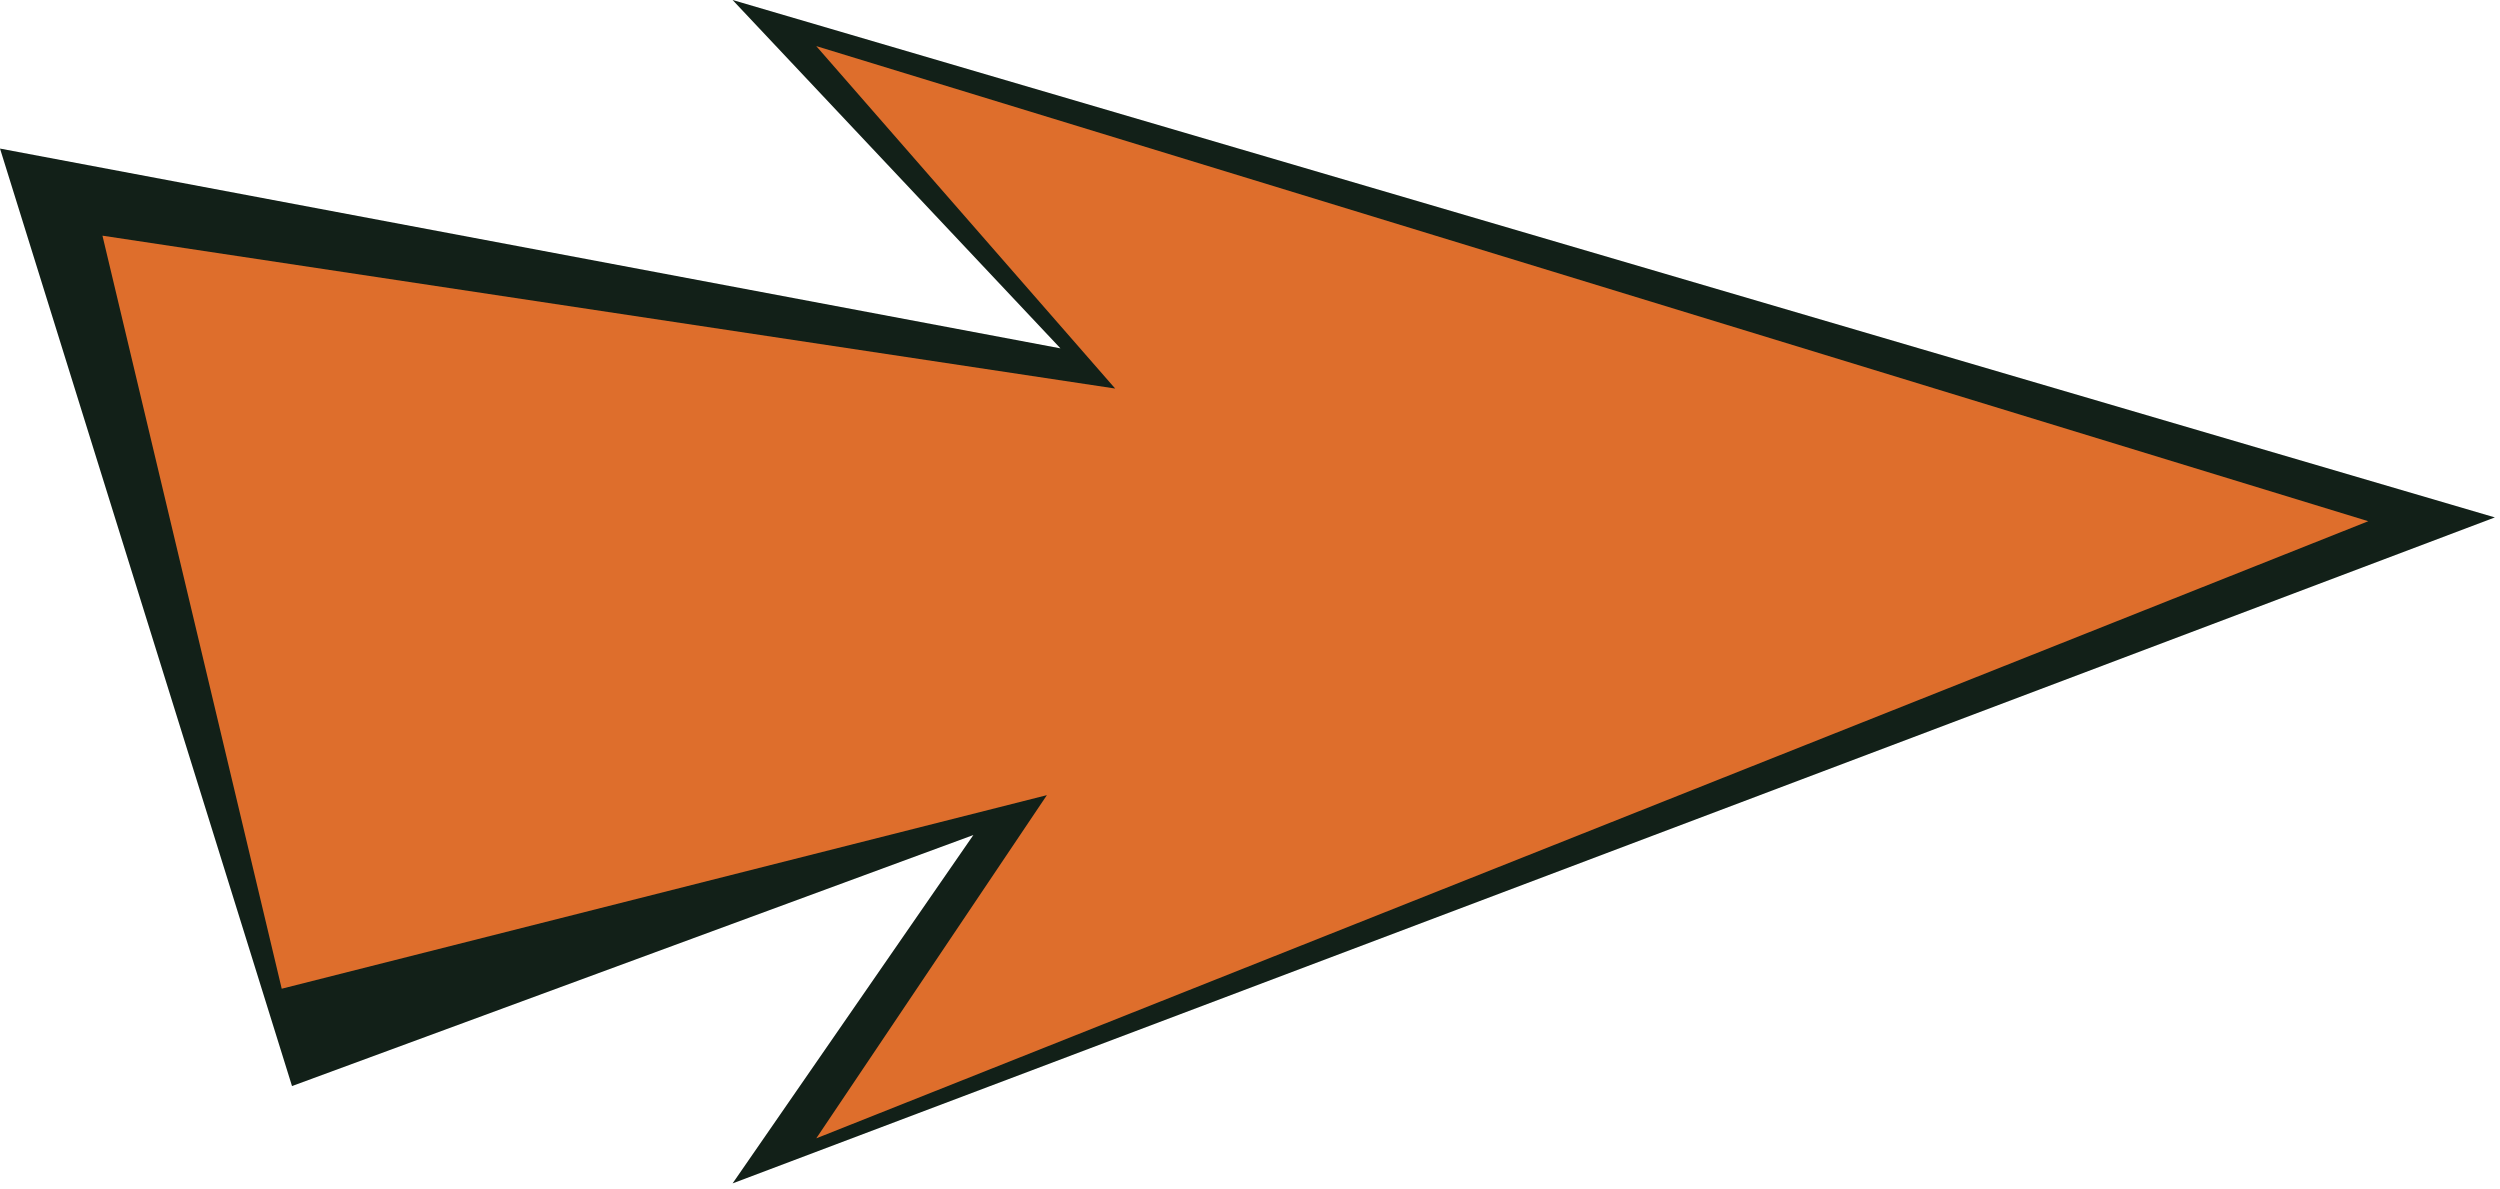
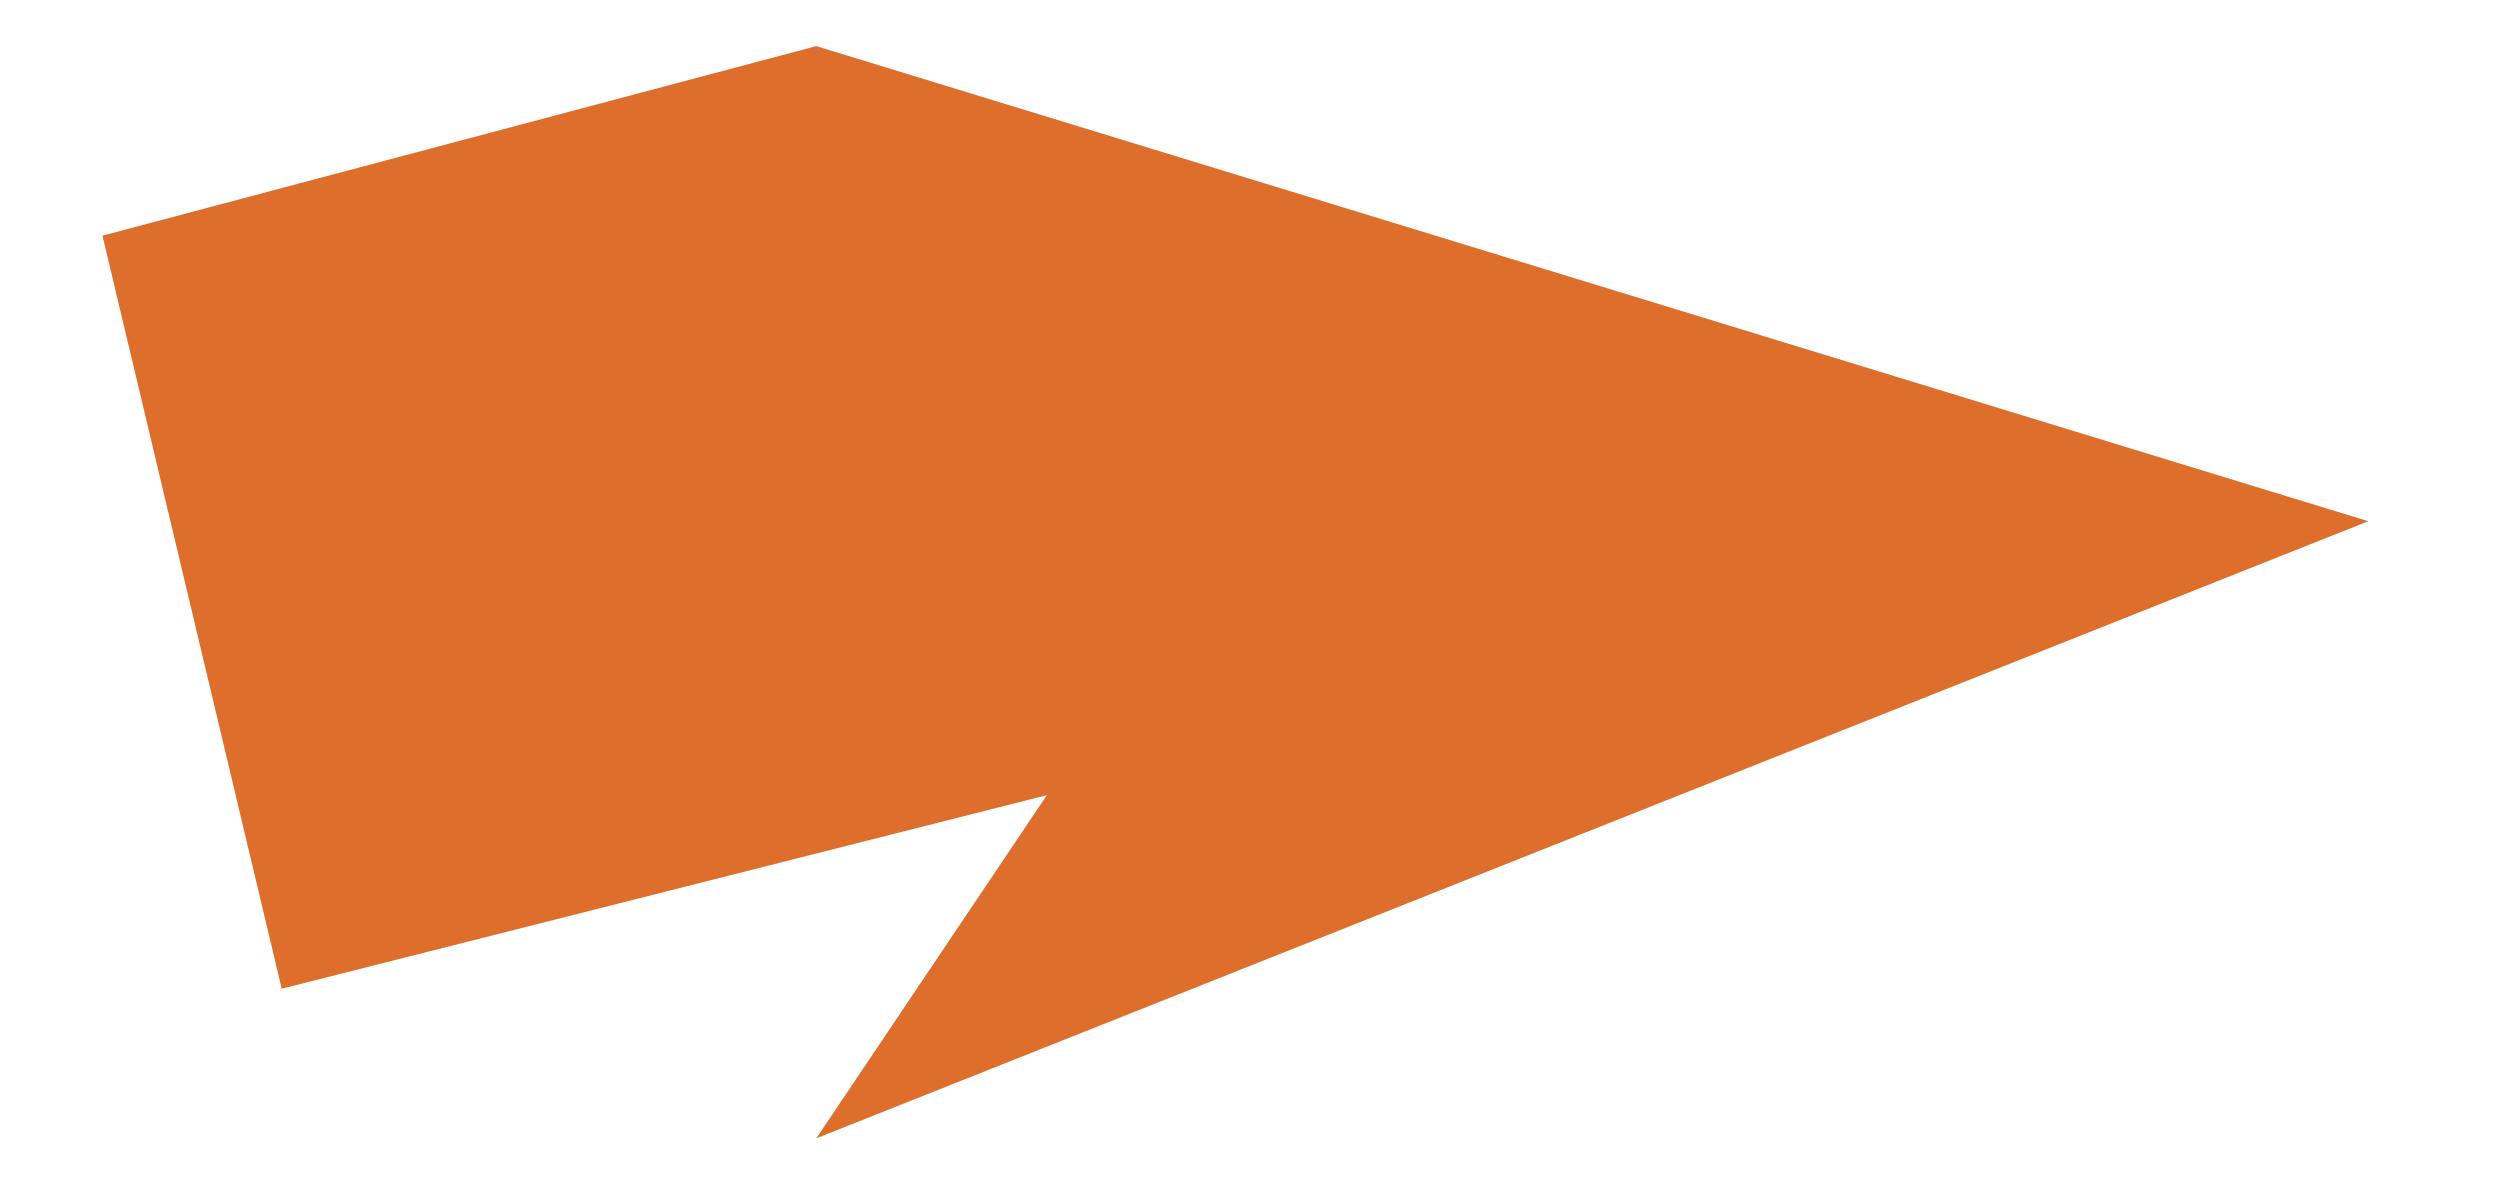
<svg xmlns="http://www.w3.org/2000/svg" width="244" height="116" viewBox="0 0 244 116" fill="none">
-   <path d="M28.5 106L0 14.5L103.5 34L71.5 0L243.5 50.5L71.5 115.5L95 81.5L28.5 106Z" fill="#122018" />
-   <path d="M231.143 50.871L79.668 111.102L102.176 77.607L27.496 96.498L10 23.002L108.841 37.922L79.668 4.5L231.143 50.871Z" fill="#DE6E2C" />
+   <path d="M231.143 50.871L79.668 111.102L102.176 77.607L27.496 96.498L10 23.002L79.668 4.5L231.143 50.871Z" fill="#DE6E2C" />
</svg>